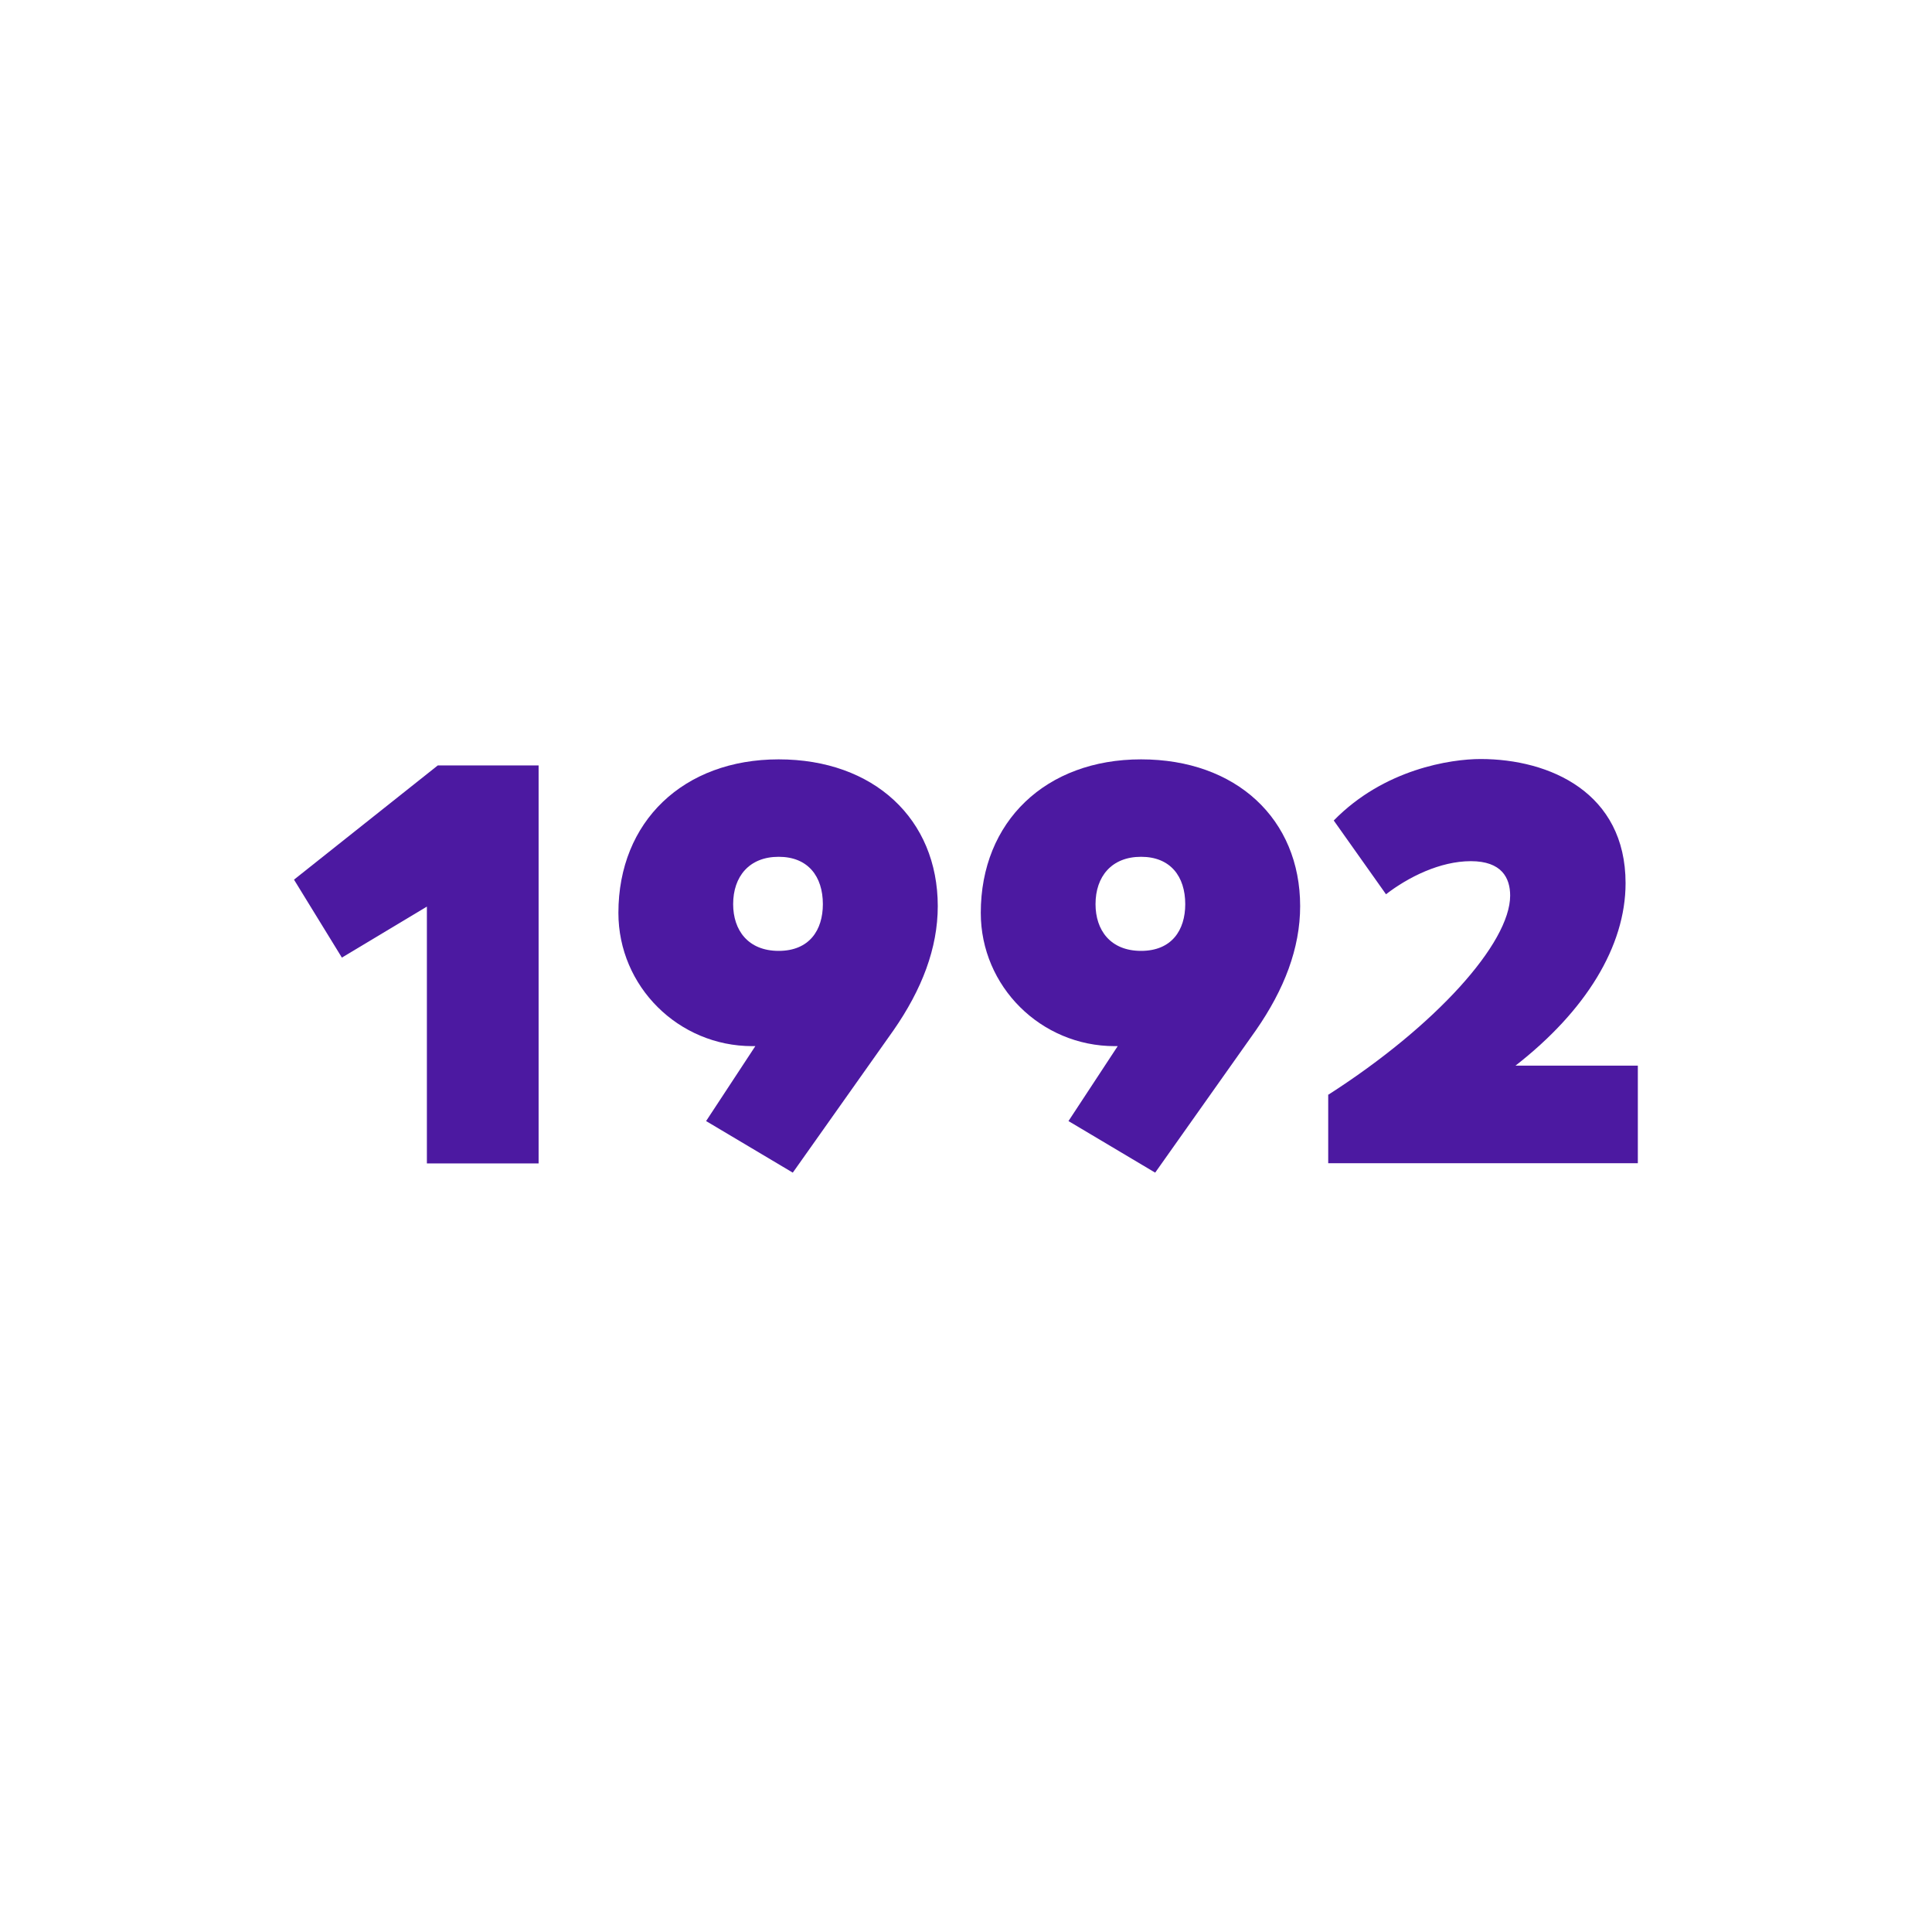
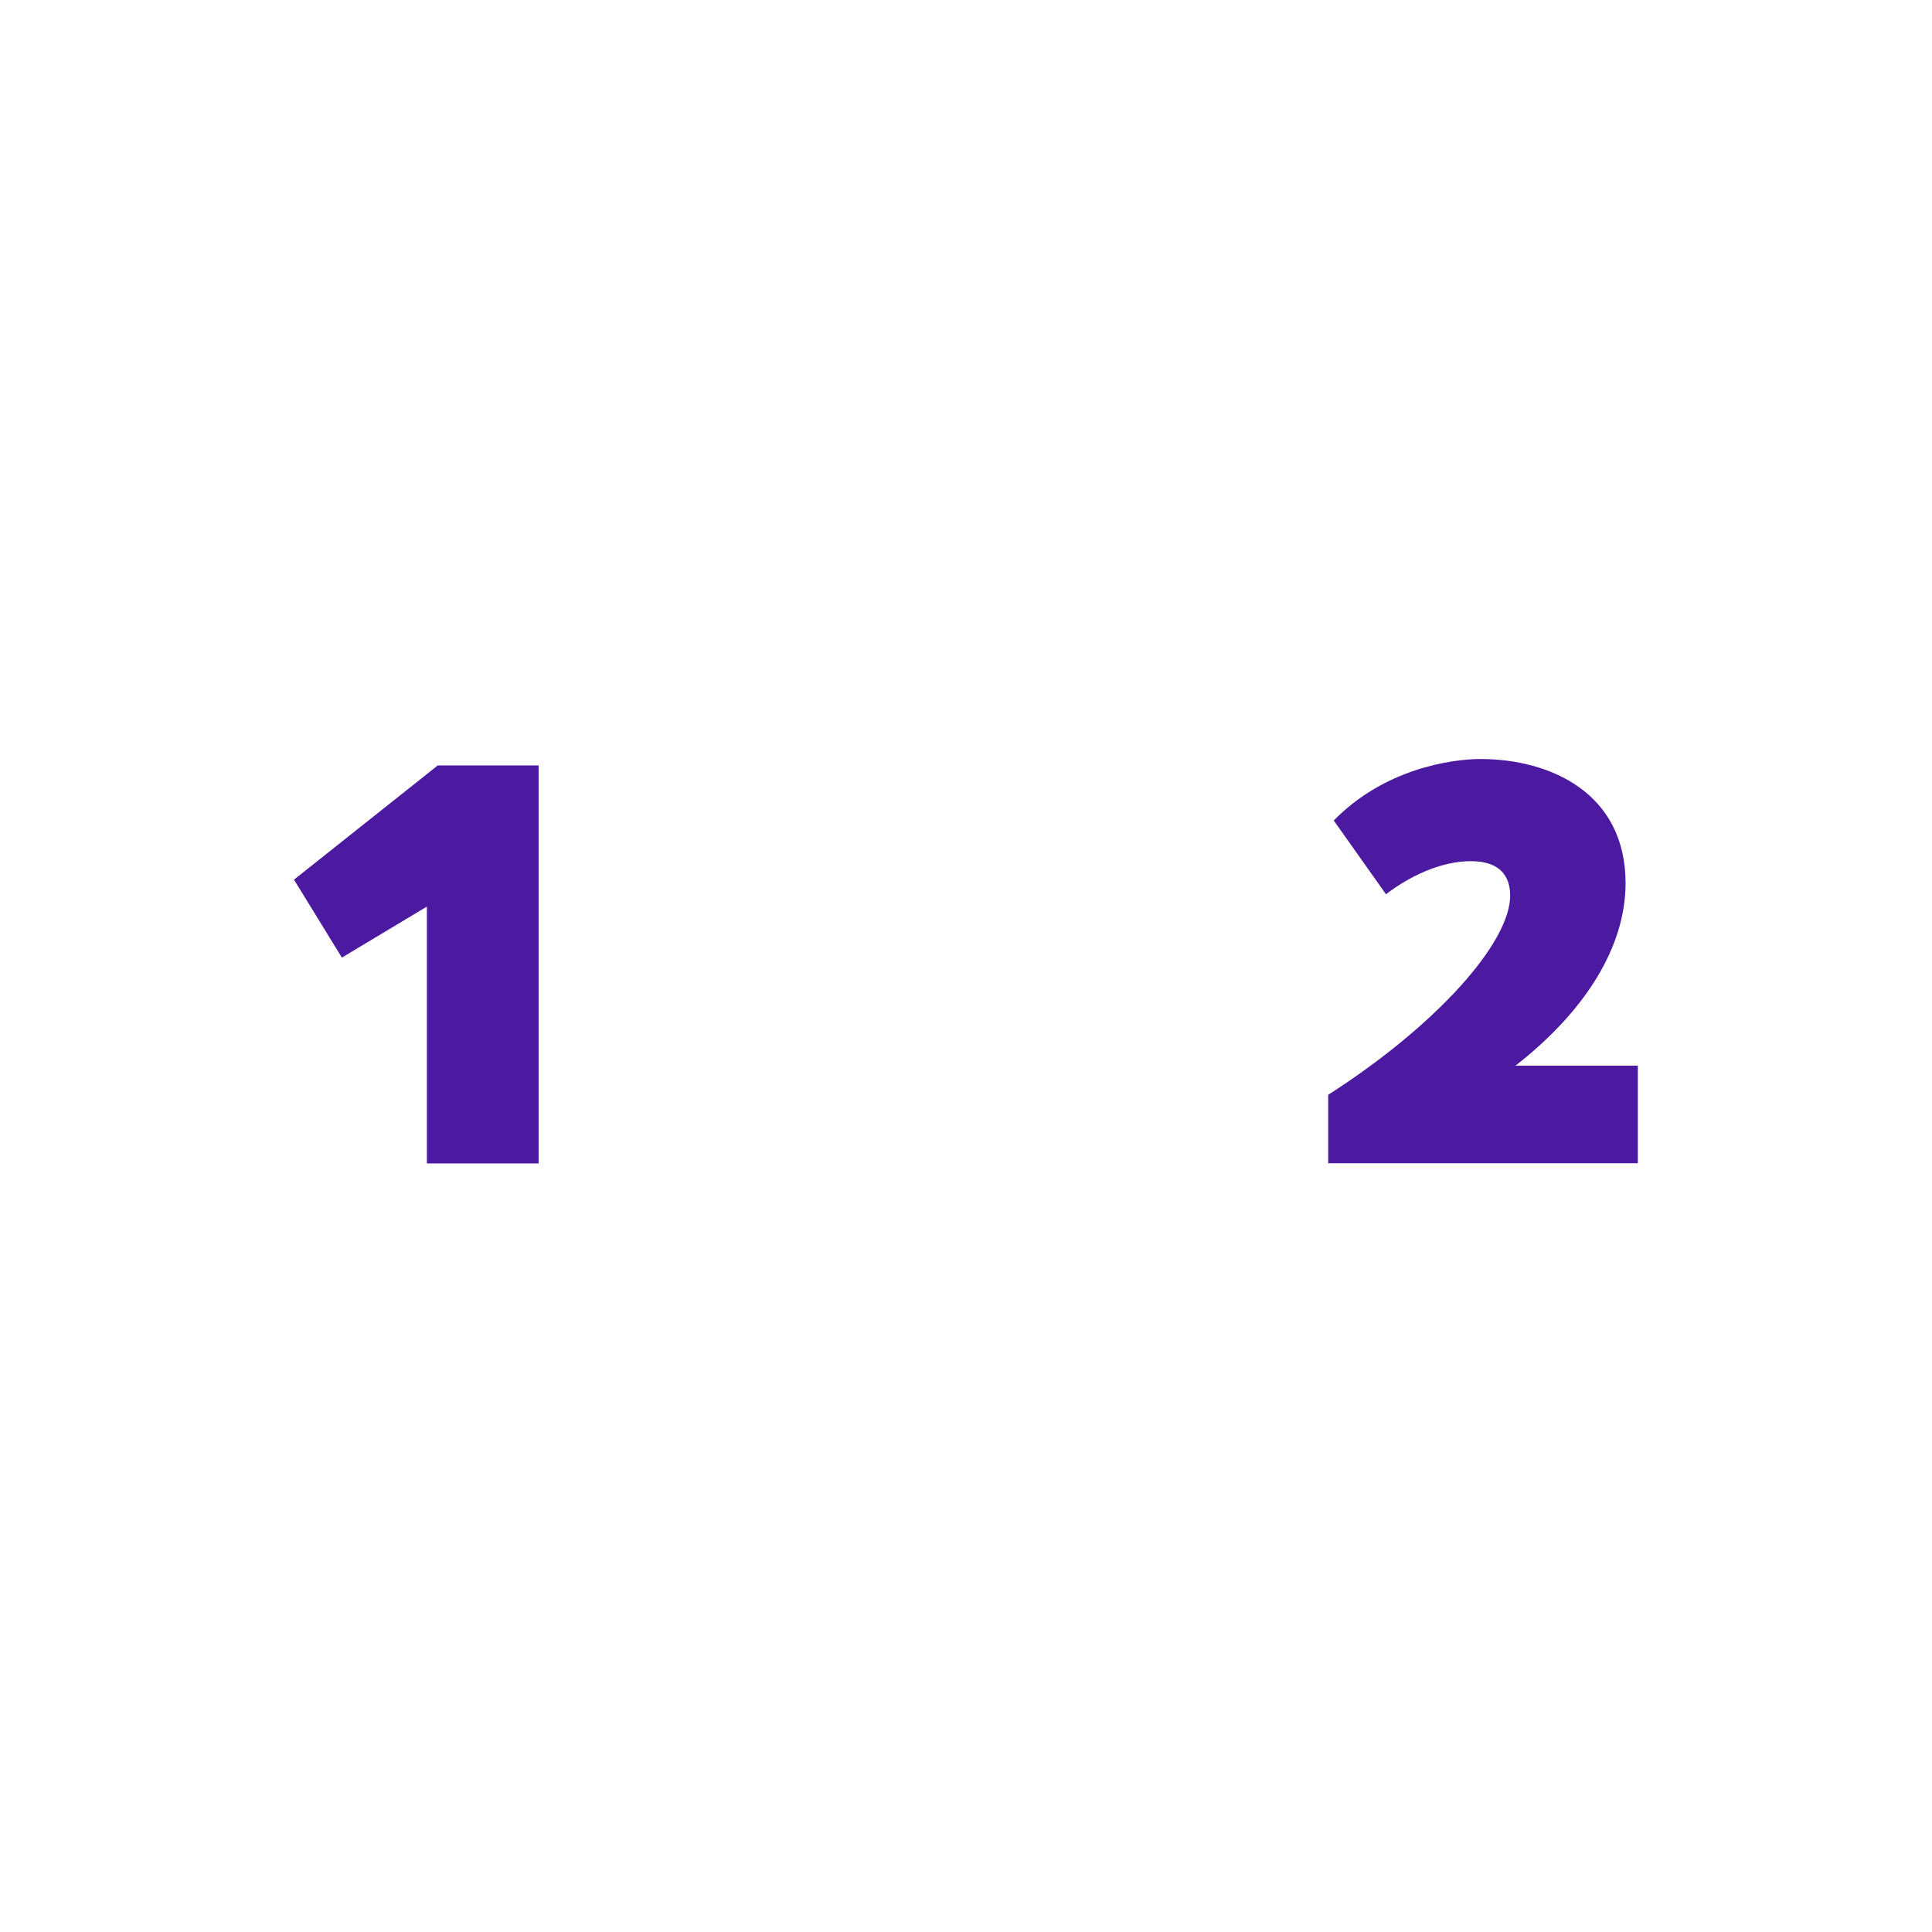
<svg xmlns="http://www.w3.org/2000/svg" id="Calque_1" viewBox="0 0 115 115">
  <defs>
    <style>.cls-1{fill:none;}.cls-2{fill:#4c19a1;}</style>
  </defs>
  <path class="cls-2" d="m25.4,53.97l-5.05,3.03-2.85-4.64,8.56-6.8h6v23.69h-6.65v-15.28Z" />
-   <path class="cls-2" d="m55.82,53.93c0,2.52-.95,4.97-2.63,7.39l-6,8.48-5.16-3.07,2.93-4.46h-.18c-4.39,0-7.97-3.55-7.97-7.93,0-5.45,3.88-9.14,9.54-9.14s9.47,3.55,9.47,8.74Zm-12.18-.11c0,1.54.88,2.78,2.71,2.78s2.63-1.24,2.63-2.78c0-1.65-.88-2.82-2.63-2.82s-2.71,1.17-2.71,2.82Z" />
-   <path class="cls-2" d="m77.39,53.93c0,2.52-.95,4.97-2.63,7.39l-6,8.48-5.16-3.07,2.93-4.46h-.18c-4.39,0-7.97-3.55-7.97-7.93,0-5.45,3.88-9.14,9.54-9.14s9.47,3.55,9.47,8.74Zm-12.18-.11c0,1.54.88,2.78,2.71,2.78s2.63-1.24,2.63-2.78c0-1.65-.88-2.82-2.63-2.82s-2.71,1.17-2.71,2.82Z" />
  <path class="cls-2" d="m79.07,65.16c6.4-4.1,10.82-9.03,10.82-11.85,0-1.06-.51-2.05-2.34-2.05s-3.73.95-5.05,1.97l-3.11-4.39c3-3.07,6.98-3.66,8.74-3.66,4.13,0,8.63,2.01,8.63,7.39,0,3.77-2.38,7.61-6.55,10.86h7.28v5.81h-18.43v-4.1Z" />
  <rect class="cls-1" x=".5" y="0" width="115" height="115" />
</svg>